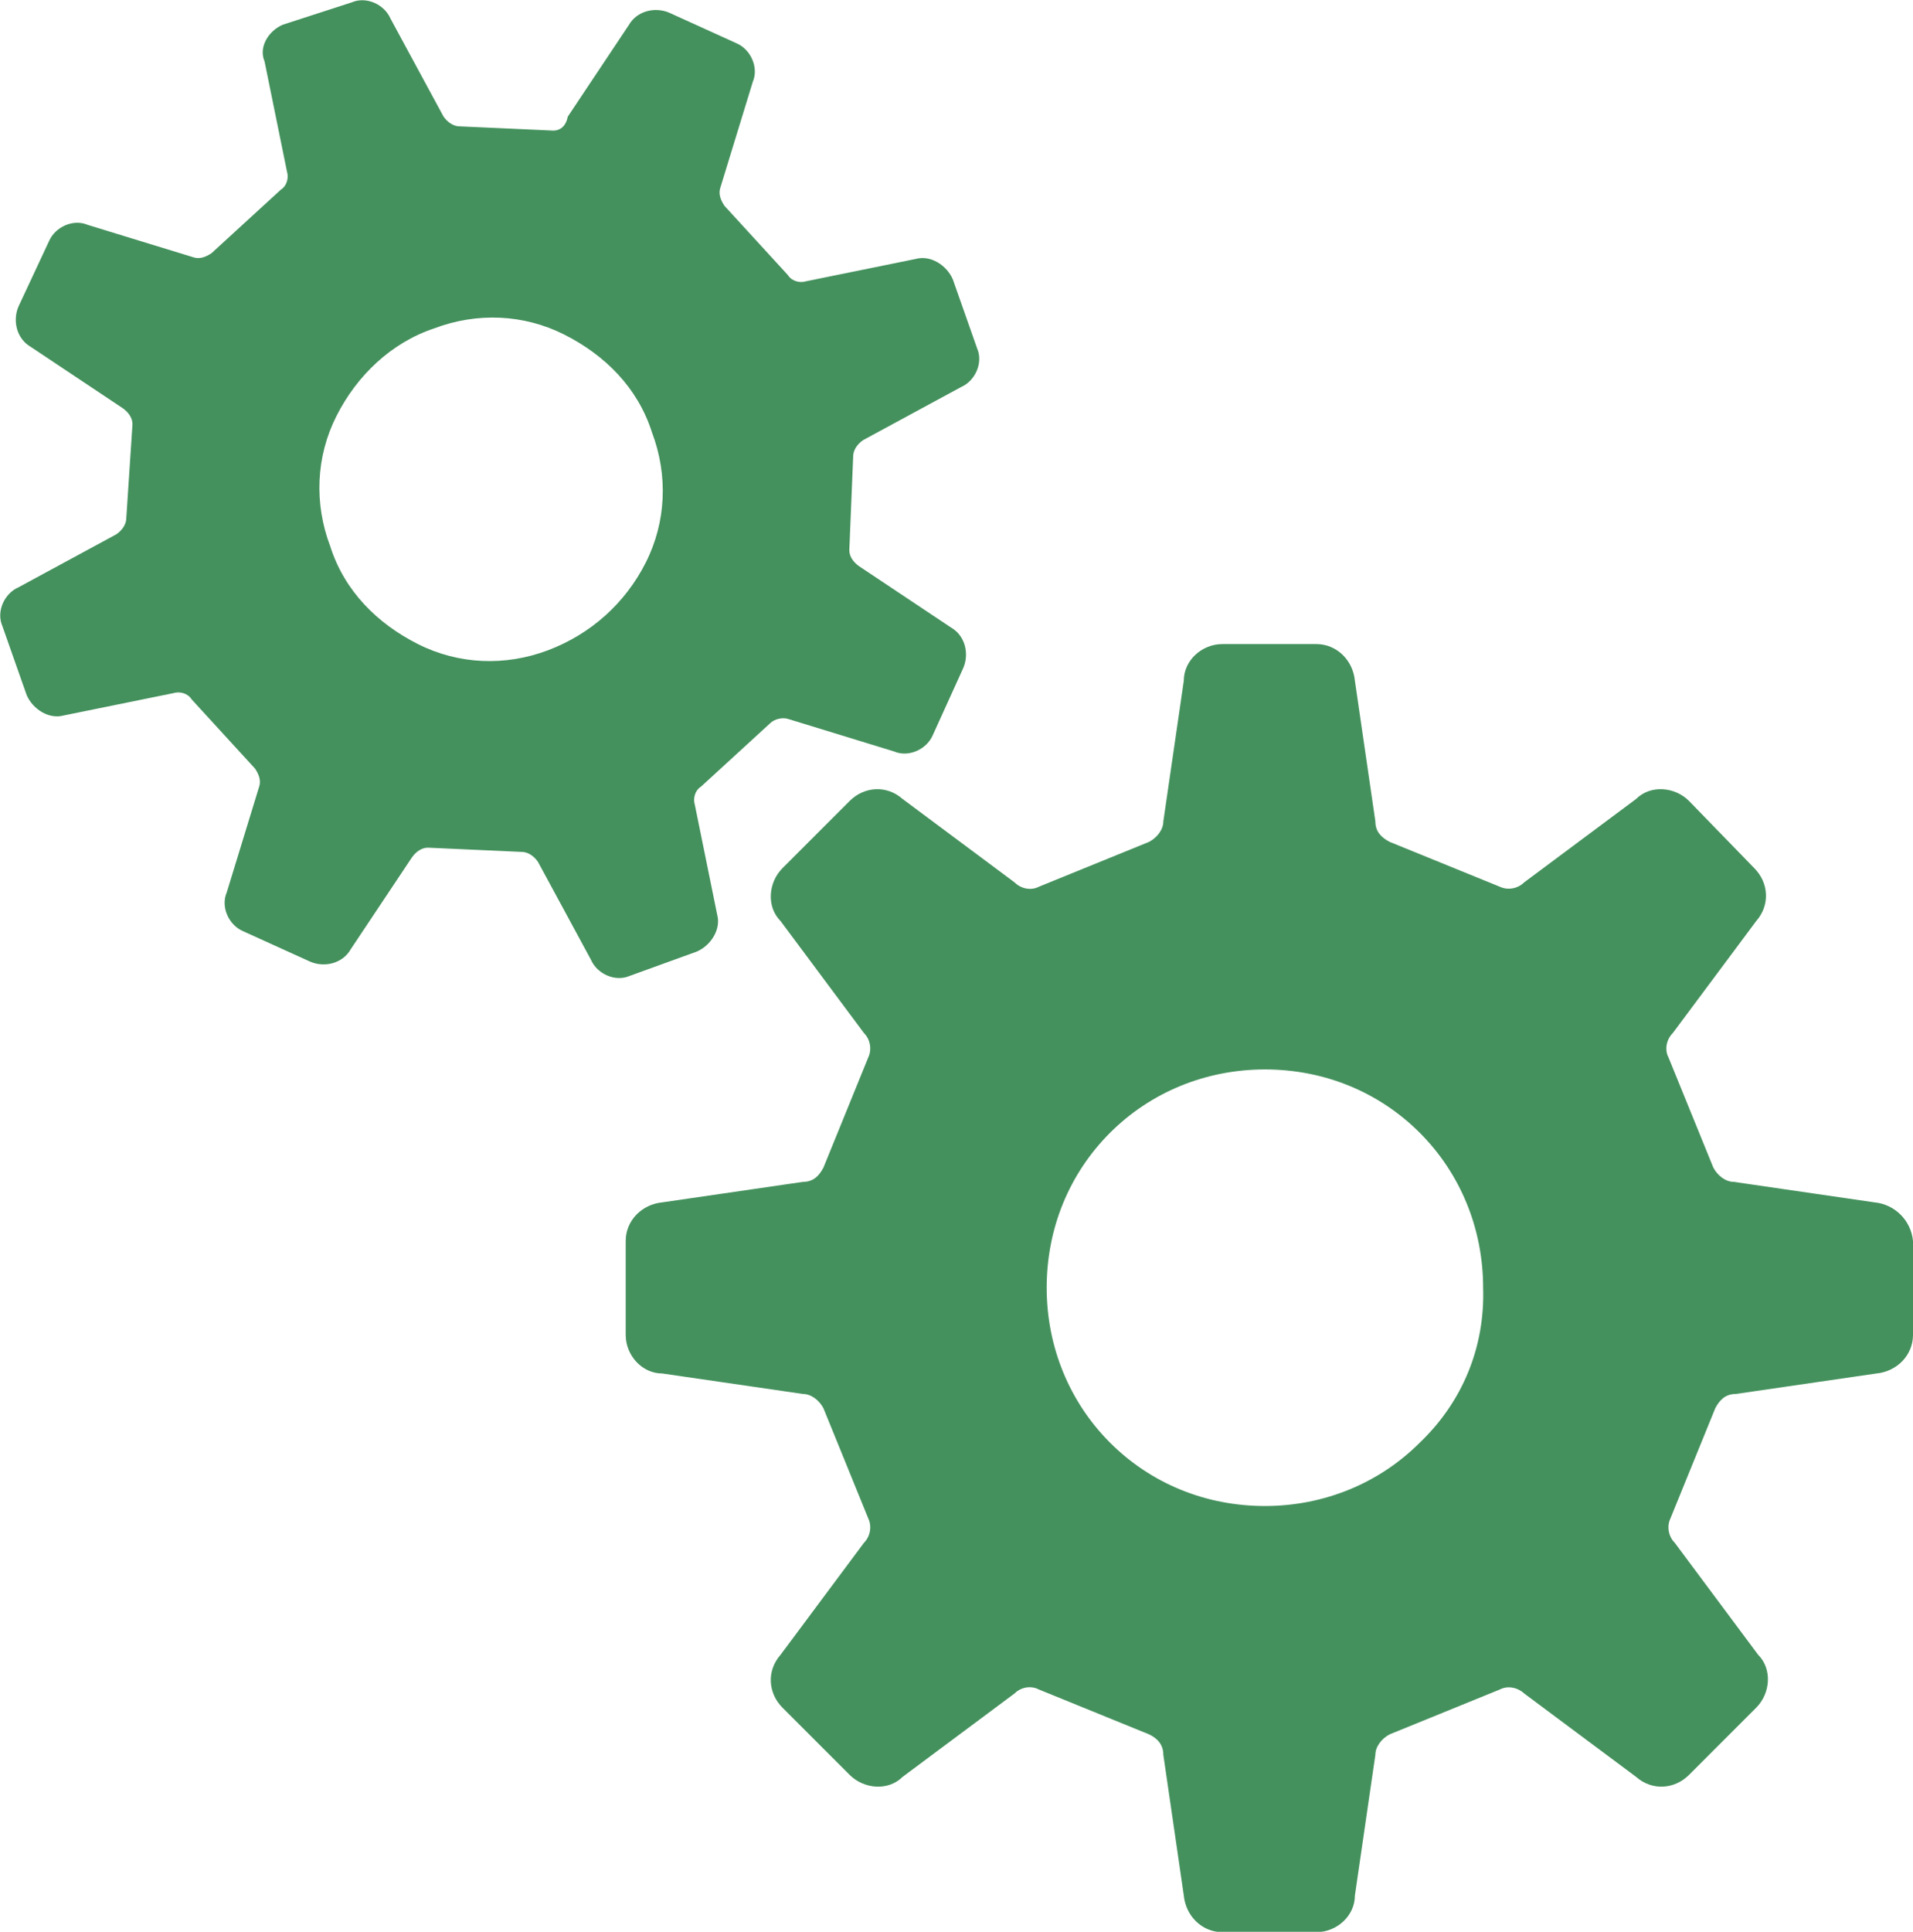
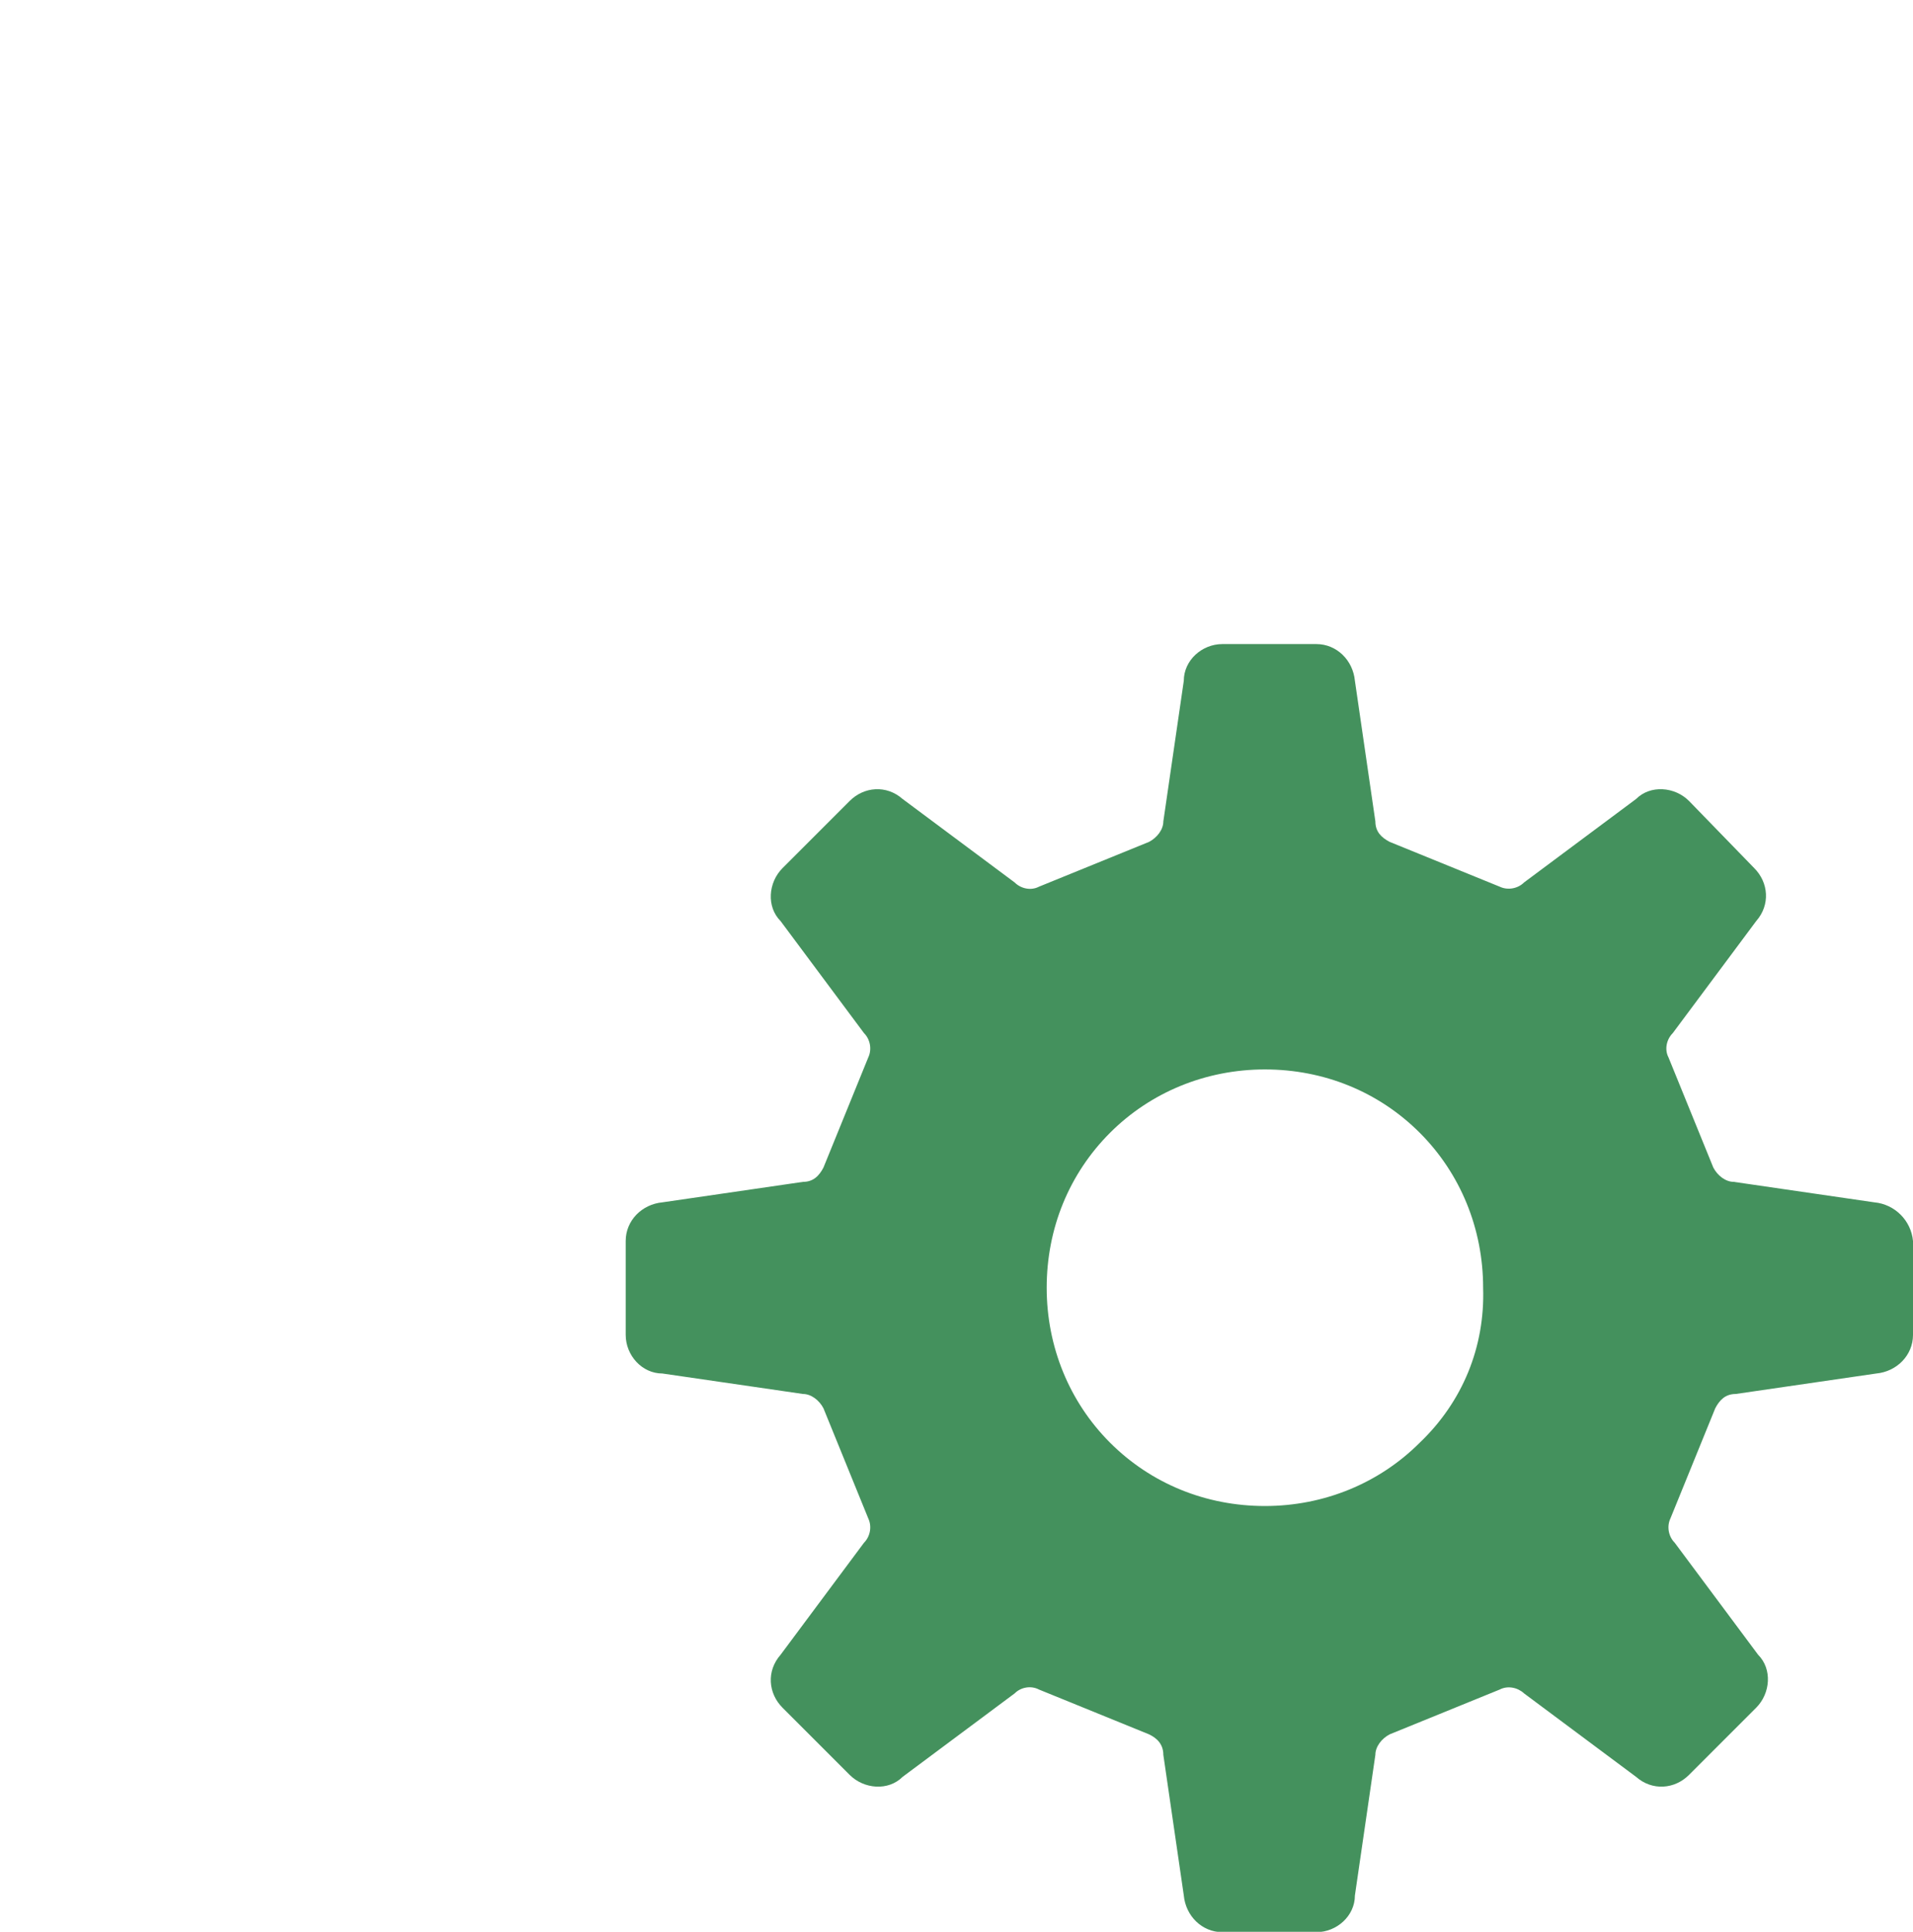
<svg xmlns="http://www.w3.org/2000/svg" id="Calque_2" data-name="Calque 2" viewBox="0 0 49.53 50">
  <defs>
    <style>
      .cls-1 {
        fill: #44915d;
      }
    </style>
  </defs>
  <g id="Calque_1-2" data-name="Calque 1">
    <g>
      <path class="cls-1" d="M48.53,31.12l-3.64-.53c-.21,0-.42-.16-.53-.37l-1.16-2.85c-.11-.21-.05-.47.11-.63l2.16-2.9c.37-.42.32-1-.05-1.37l-1.69-1.74c-.37-.37-1-.42-1.37-.05l-2.9,2.16c-.16.16-.42.21-.63.11l-2.85-1.16c-.21-.11-.37-.26-.37-.53l-.53-3.64c-.05-.53-.47-.95-1-.95h-2.43c-.53,0-1,.42-1,.95l-.53,3.64c0,.21-.16.42-.37.53l-2.85,1.16c-.21.11-.47.05-.63-.11l-2.9-2.16c-.42-.37-1-.32-1.37.05l-1.74,1.74c-.37.37-.42,1-.05,1.37l2.16,2.9c.16.16.21.42.11.63l-1.16,2.85c-.11.21-.26.37-.53.37l-3.64.53c-.53.05-.95.47-.95,1v2.43c0,.53.42,1,.95,1l3.64.53c.21,0,.42.16.53.37l1.16,2.85c.1.21.05.47-.11.63l-2.16,2.9c-.37.42-.32,1,.05,1.37l1.74,1.74c.37.37,1,.42,1.37.05l2.9-2.16c.16-.16.42-.21.63-.1l2.85,1.16c.21.1.37.26.37.53l.53,3.64c.05.53.47.95,1,.95h2.43c.53,0,1-.42,1-.95l.53-3.64c0-.21.16-.42.37-.53l2.85-1.16c.21-.11.47-.05.63.1l2.9,2.16c.42.37,1,.32,1.37-.05l1.74-1.74c.37-.37.42-1,.05-1.37l-2.16-2.9c-.16-.16-.21-.42-.11-.63l1.16-2.85c.11-.21.26-.37.53-.37l3.64-.53c.53-.05.95-.47.95-1v-2.43c-.05-.53-.47-.95-1-1ZM36.76,37.34c-1.05,1.05-2.48,1.64-4.01,1.64s-2.95-.58-4.01-1.64c-1.05-1.05-1.64-2.48-1.64-4.01s.58-2.95,1.64-4.01c1.05-1.05,2.48-1.64,4.01-1.64s2.95.58,4.01,1.64c1.05,1.05,1.64,2.48,1.64,4.01.05,1.53-.53,2.95-1.64,4.01Z" />
-       <path class="cls-1" d="M18.04,24.63c.37-.16.63-.58.53-.95l-.58-2.85c-.05-.16,0-.37.16-.47l1.79-1.64c.11-.11.32-.16.47-.11l2.74.84c.37.16.84-.05,1-.42l.79-1.74c.16-.37.05-.84-.32-1.05l-2.37-1.58c-.16-.11-.26-.26-.26-.42l.1-2.43c0-.16.11-.32.26-.42l2.53-1.37c.37-.16.58-.63.42-1l-.63-1.79c-.16-.37-.58-.63-.95-.53l-2.85.58c-.16.05-.37,0-.47-.16l-1.64-1.79c-.11-.16-.16-.32-.11-.47l.84-2.74c.16-.37-.05-.84-.42-1l-1.74-.79c-.37-.16-.84-.05-1.05.32l-1.58,2.37c-.05.26-.21.36-.37.36l-2.43-.11c-.16,0-.32-.11-.42-.26l-1.37-2.53c-.16-.37-.63-.58-1-.42l-1.79.58c-.37.16-.63.58-.47.95l.58,2.85c.05.16,0,.37-.16.47l-1.79,1.64c-.16.11-.32.16-.47.11l-2.74-.84c-.37-.16-.84.05-1,.42l-.79,1.69c-.16.37-.05.84.32,1.05l2.37,1.58c.16.11.26.26.26.42l-.16,2.43c0,.16-.11.32-.26.42l-2.53,1.37c-.37.16-.58.63-.42,1l.63,1.79c.16.37.58.63.95.53l2.85-.58c.16-.05.37,0,.47.16l1.64,1.79c.11.16.16.32.11.47l-.84,2.74c-.16.37.05.84.42,1l1.74.79c.37.16.84.05,1.05-.32l1.58-2.37c.11-.16.26-.26.42-.26l2.43.11c.16,0,.32.11.42.26l1.37,2.53c.16.37.63.58,1,.42l1.74-.63ZM14.19,16.83c-1.11.42-2.32.37-3.37-.16-1.05-.53-1.9-1.37-2.27-2.53-.42-1.11-.37-2.32.16-3.37s1.42-1.9,2.53-2.27c1.11-.42,2.32-.37,3.37.16,1.05.53,1.9,1.37,2.27,2.53.42,1.11.37,2.32-.16,3.37-.53,1.05-1.42,1.85-2.53,2.27Z" />
    </g>
  </g>
</svg>